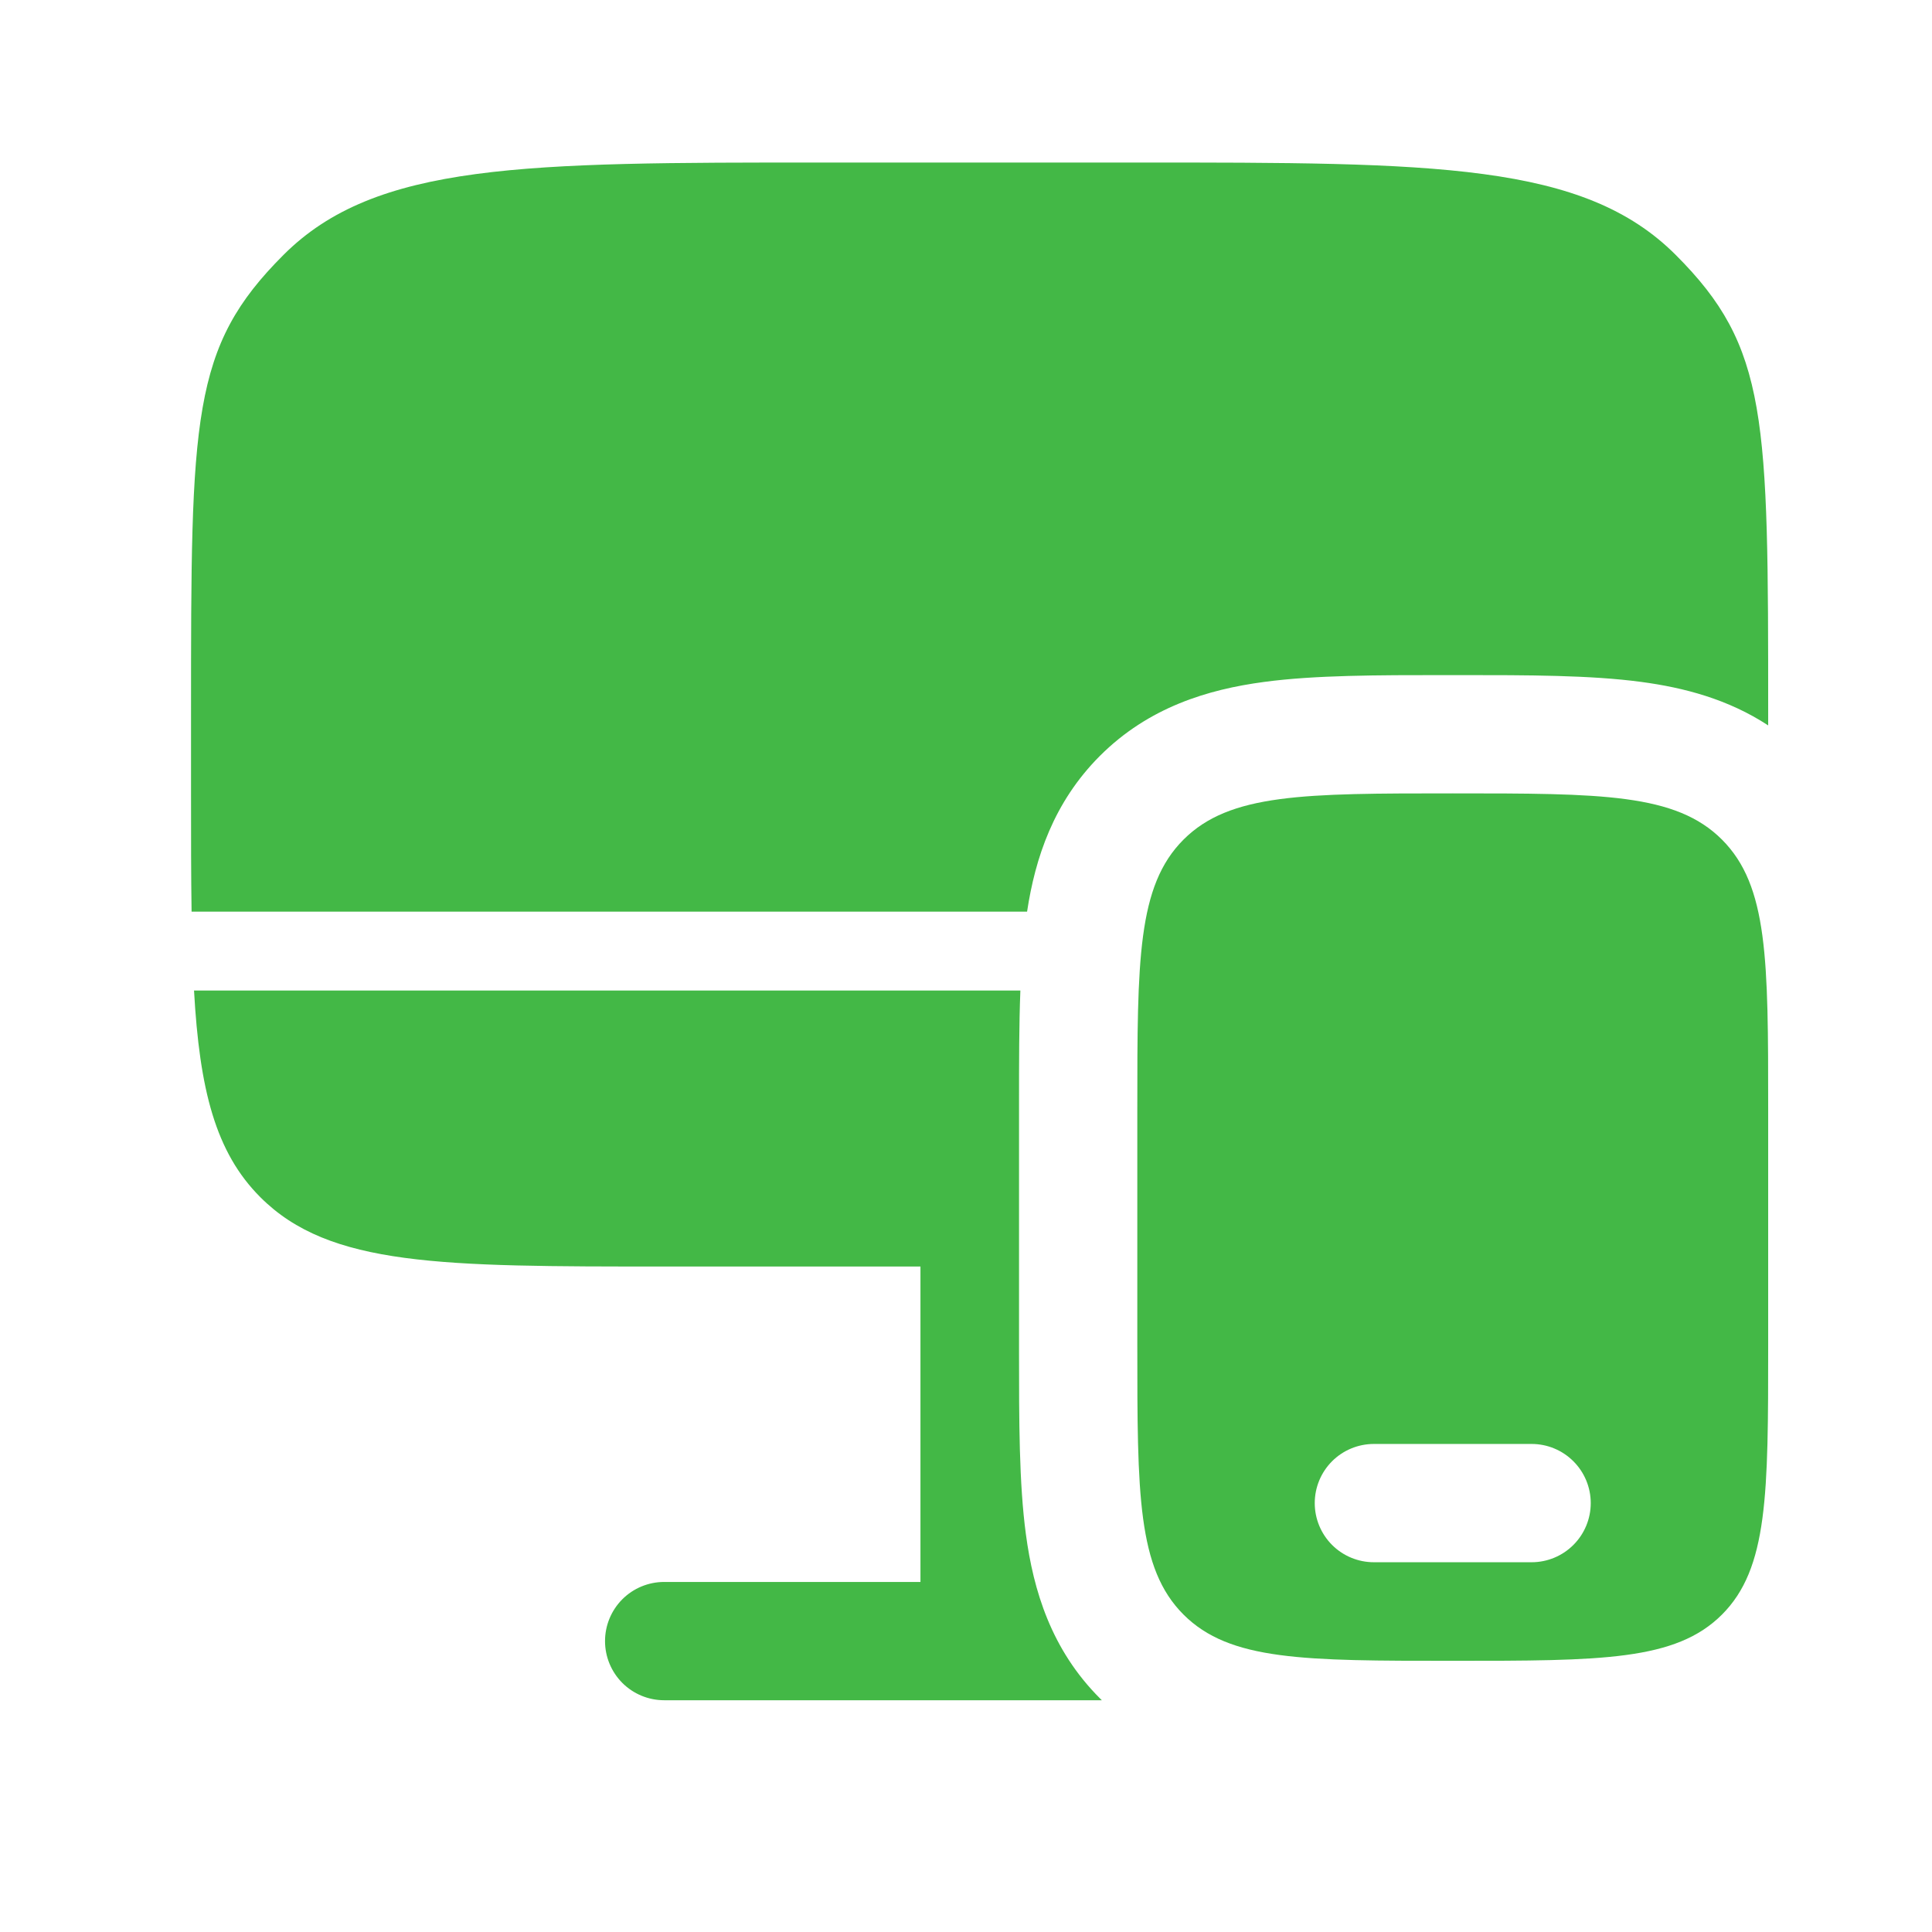
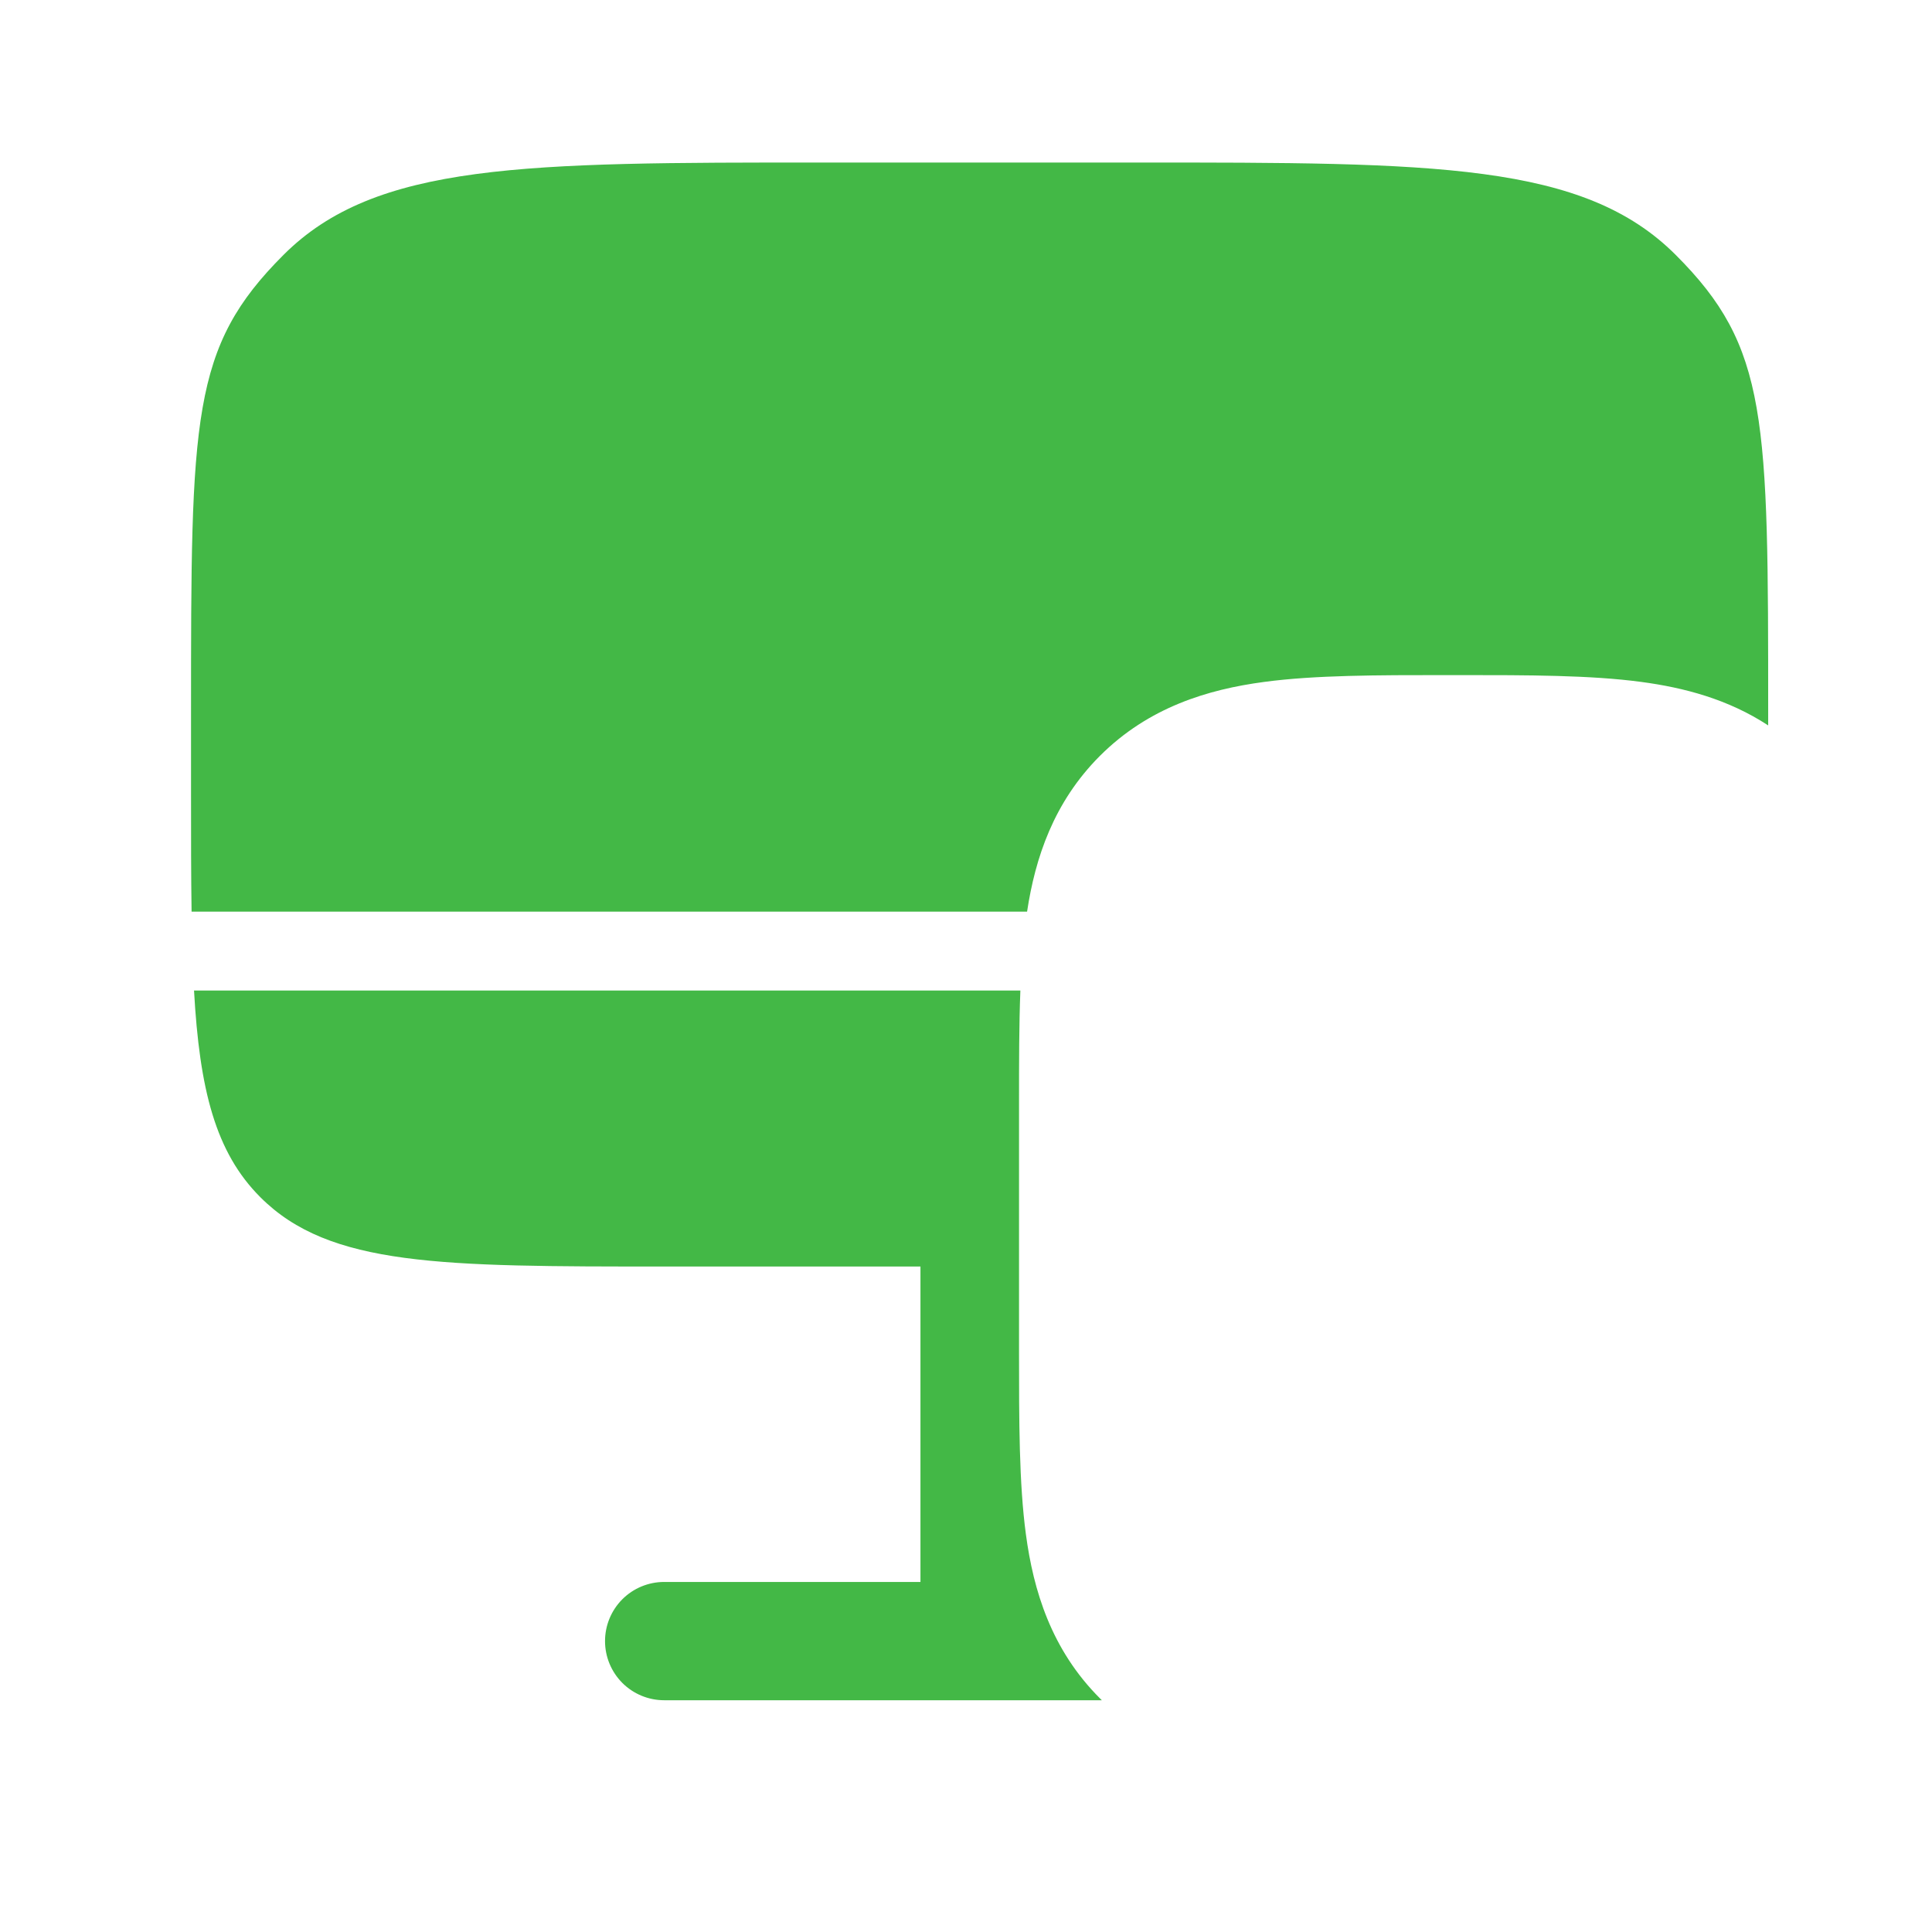
<svg xmlns="http://www.w3.org/2000/svg" width="49" height="49" viewBox="0 0 49 49" fill="none">
  <path d="M28.845 4.122H20.845C13.303 4.122 9.531 4.122 7.189 6.466C4.845 8.808 4.845 10.58 4.845 18.122V20.122C4.845 21.226 4.845 22.222 4.859 23.122H26.049C26.255 21.762 26.721 20.348 27.895 19.172C29.131 17.936 30.635 17.486 32.055 17.296C33.347 17.122 34.935 17.122 36.665 17.122H37.025C38.755 17.122 40.343 17.122 41.633 17.296C42.709 17.44 43.829 17.732 44.845 18.398V18.122C44.845 10.58 44.845 8.808 42.501 6.466C40.159 4.122 36.387 4.122 28.845 4.122ZM6.603 30.364C8.359 32.122 11.189 32.122 16.845 32.122H23.345V40.122H16.845C16.447 40.122 16.065 40.28 15.784 40.561C15.503 40.843 15.345 41.224 15.345 41.622C15.345 42.02 15.503 42.401 15.784 42.683C16.065 42.964 16.447 43.122 16.845 43.122H27.945L27.895 43.072C26.659 41.836 26.209 40.332 26.019 38.912C25.845 37.62 25.845 36.032 25.845 34.302V27.942C25.845 26.946 25.845 25.996 25.879 25.122H4.921C5.061 27.638 5.465 29.226 6.603 30.364Z" fill="#43B846" />
-   <path fill-rule="evenodd" clip-rule="evenodd" d="M44.845 28.122V34.122C44.845 37.894 44.845 39.778 43.673 40.95C42.501 42.122 40.617 42.122 36.845 42.122C33.073 42.122 31.189 42.122 30.017 40.95C28.845 39.778 28.845 37.894 28.845 34.122V28.122C28.845 24.35 28.845 22.466 30.017 21.294C31.189 20.122 33.073 20.122 36.845 20.122C40.617 20.122 42.501 20.122 43.673 21.294C44.845 22.466 44.845 24.35 44.845 28.122ZM33.345 38.122C33.345 37.724 33.503 37.343 33.784 37.061C34.065 36.78 34.447 36.622 34.845 36.622H38.845C39.243 36.622 39.624 36.78 39.905 37.061C40.187 37.343 40.345 37.724 40.345 38.122C40.345 38.52 40.187 38.901 39.905 39.183C39.624 39.464 39.243 39.622 38.845 39.622H34.845C34.447 39.622 34.065 39.464 33.784 39.183C33.503 38.901 33.345 38.52 33.345 38.122Z" fill="#43B846" />
</svg>